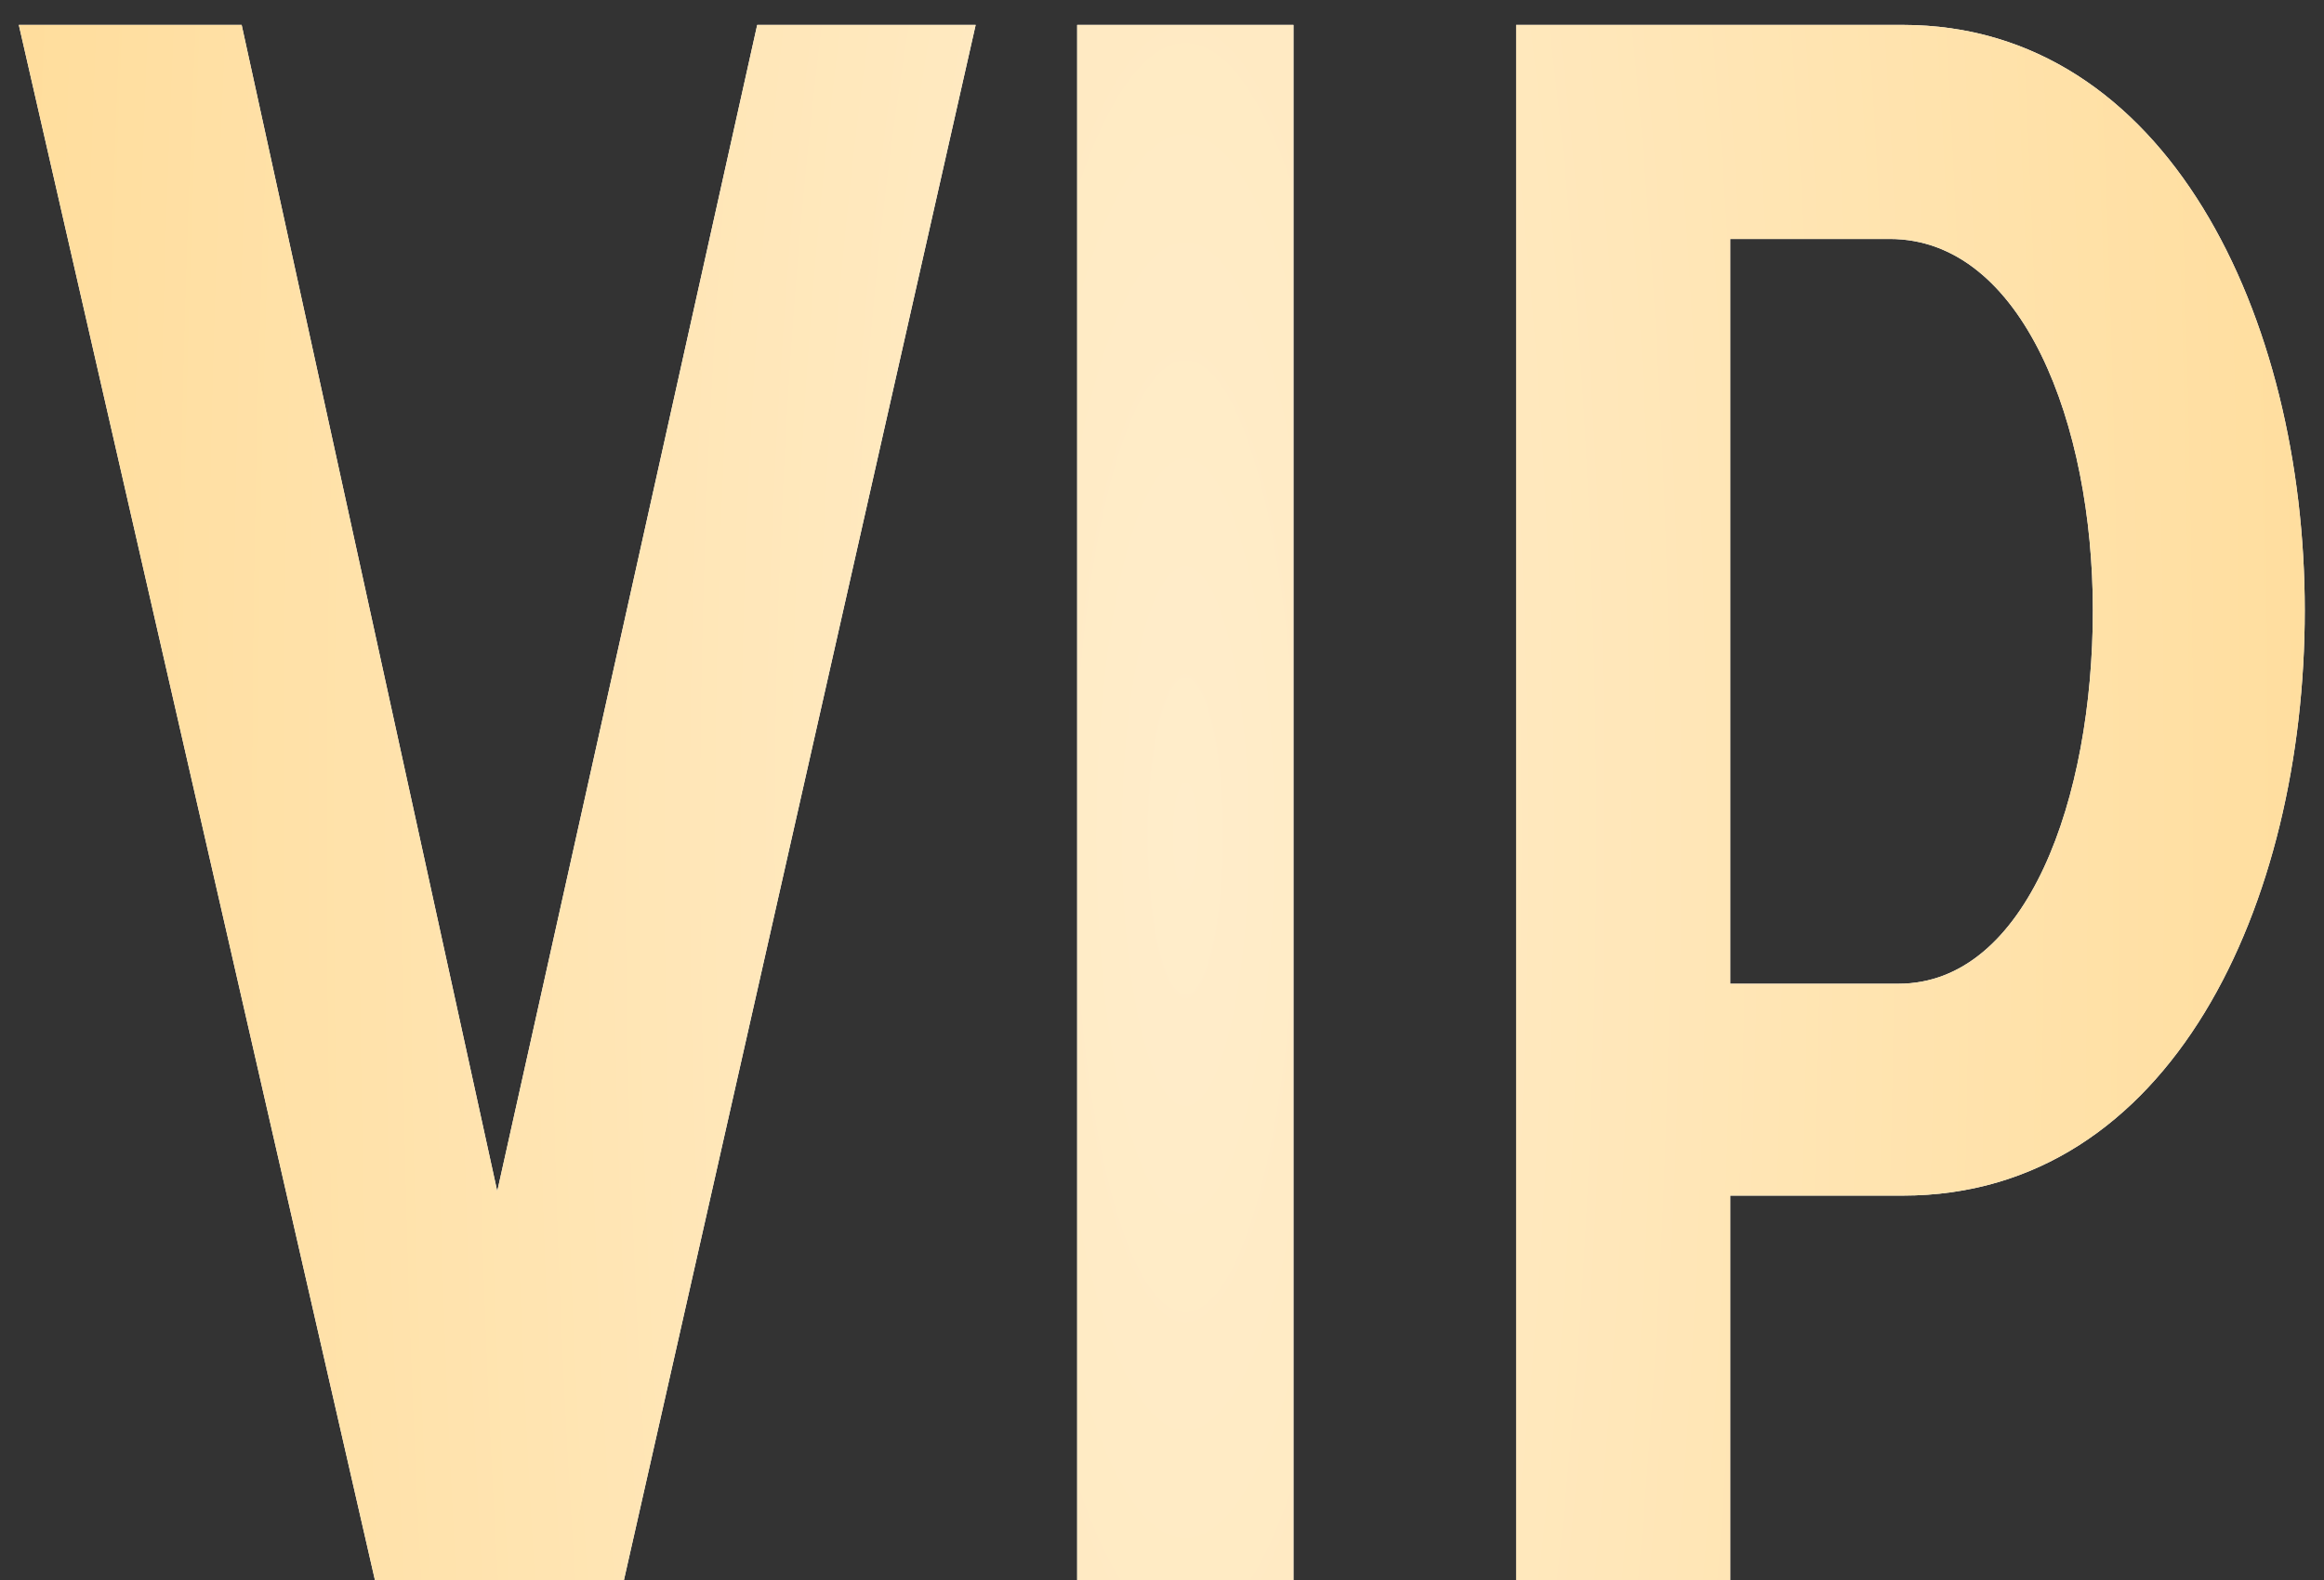
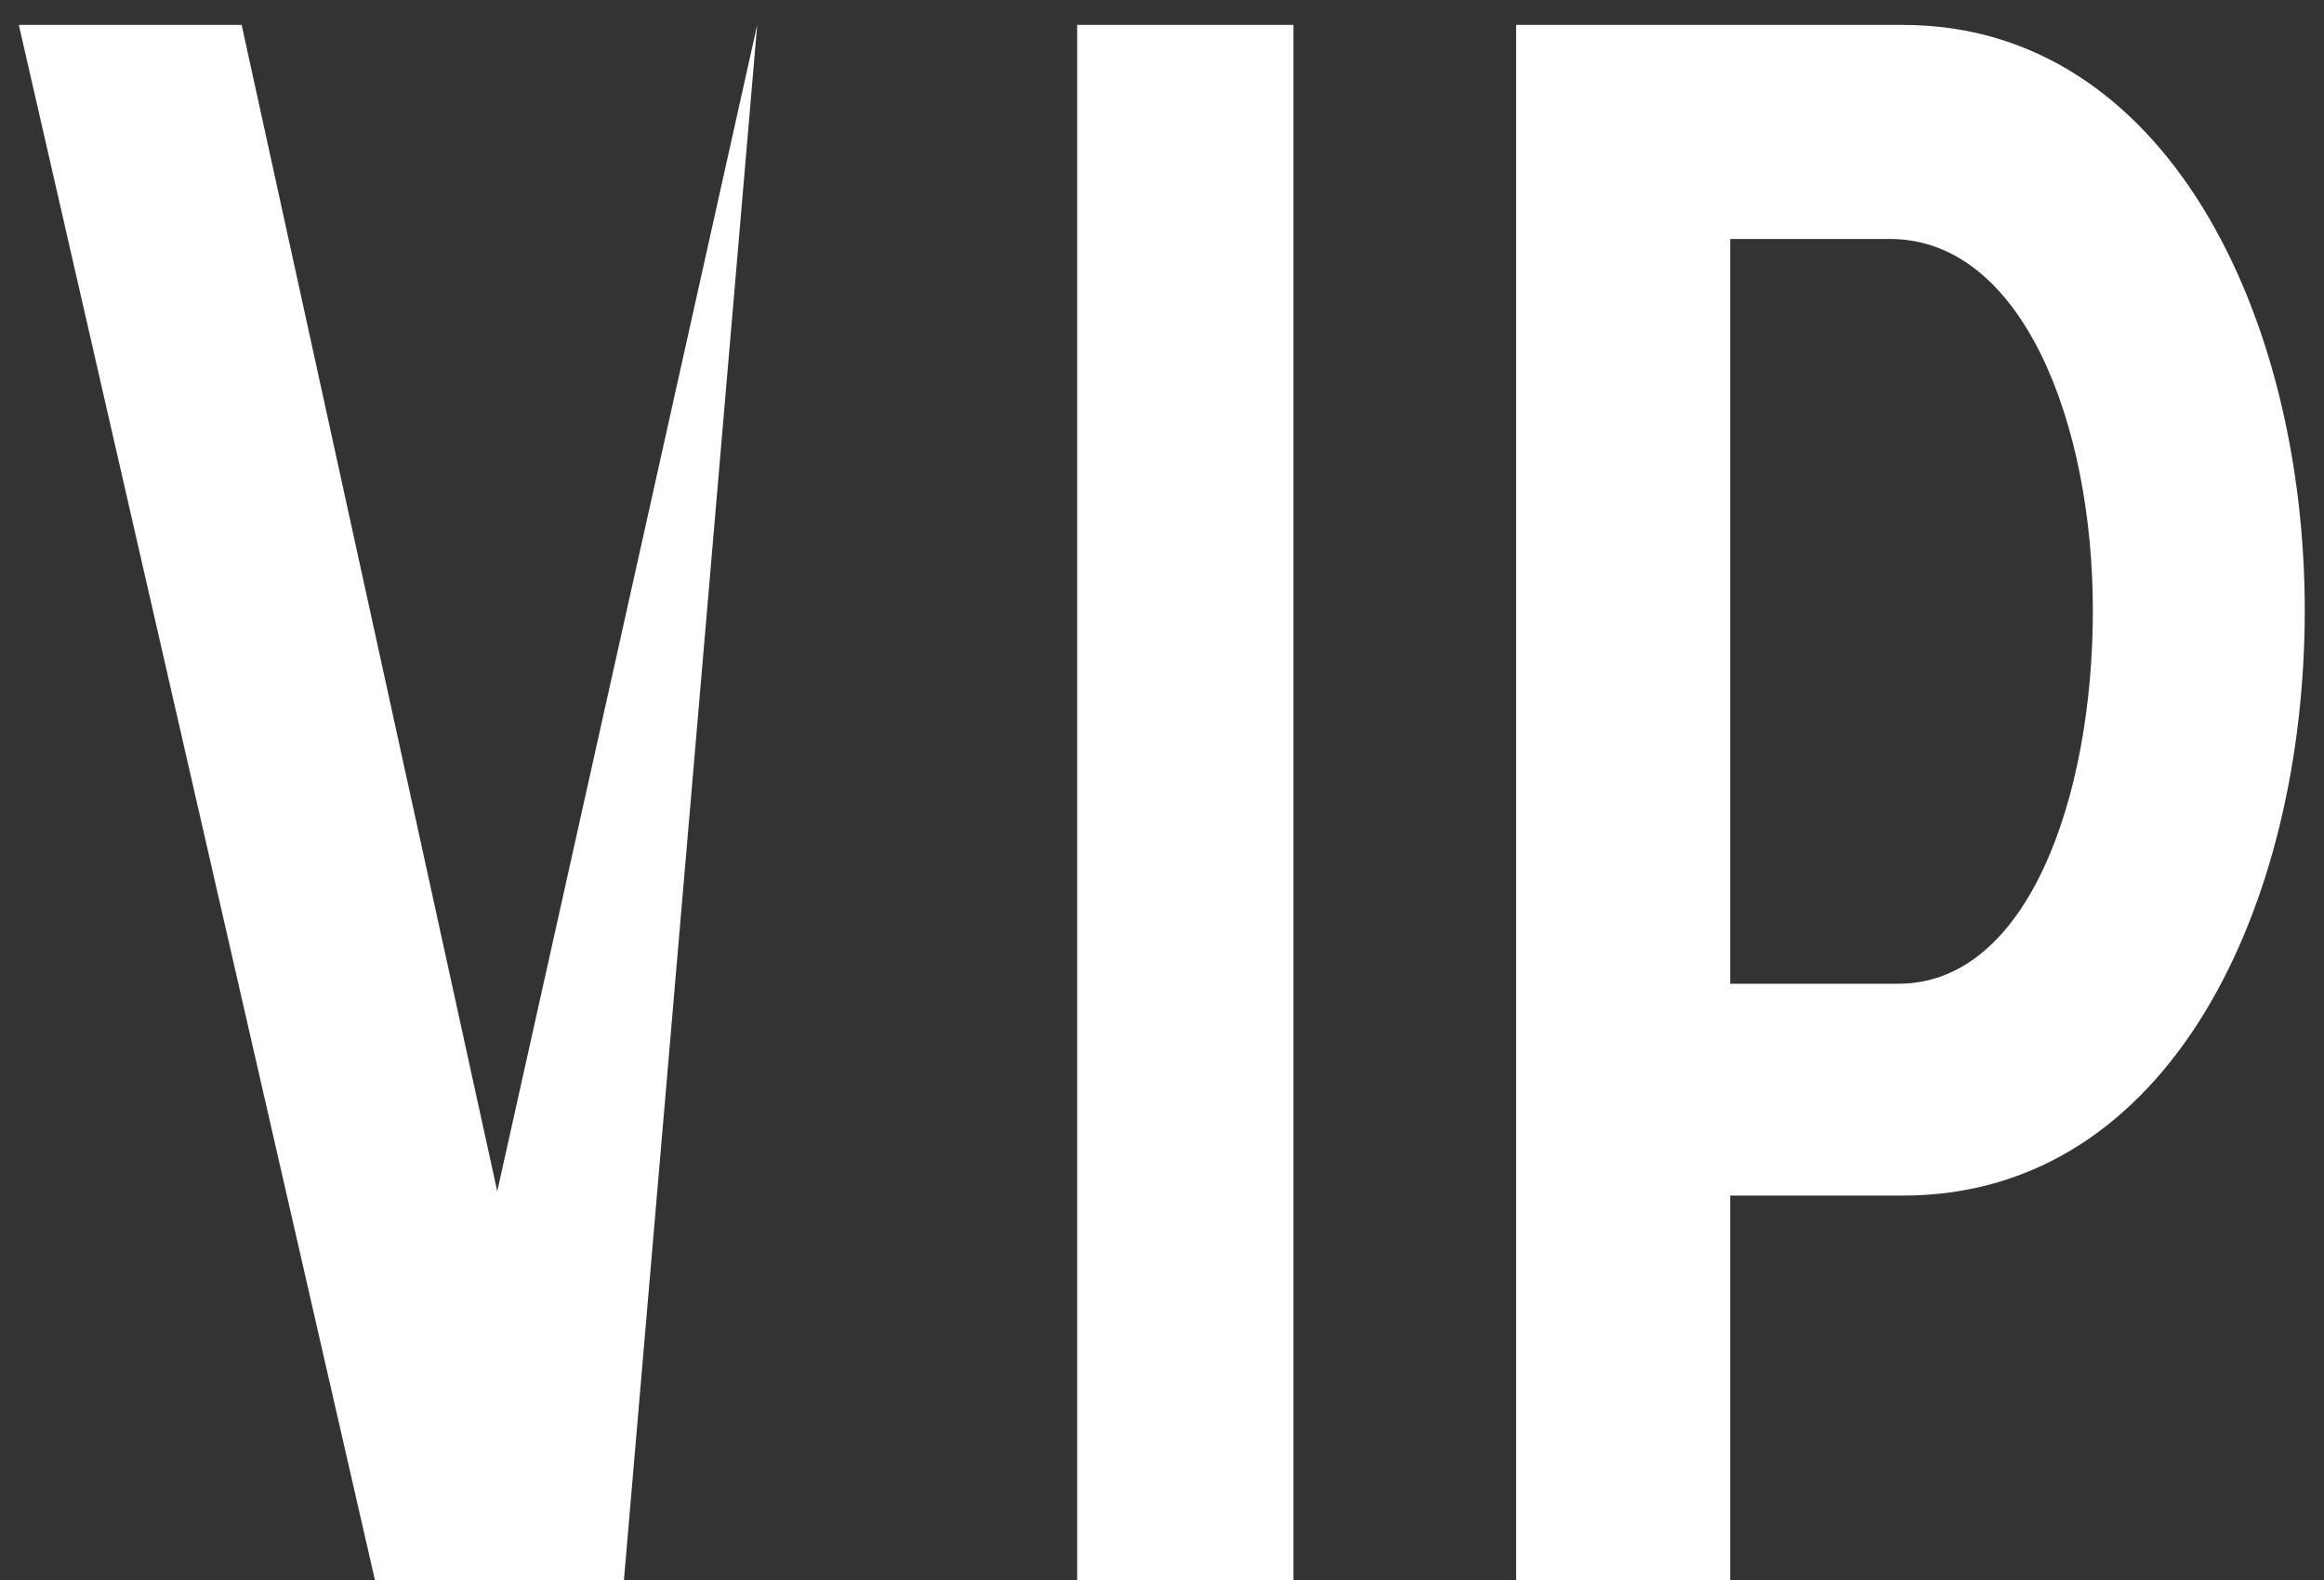
<svg xmlns="http://www.w3.org/2000/svg" width="50" height="34" viewBox="0 0 50 34" fill="none">
  <rect x="0" y="0" width="50" height="34" fill="#333333" stroke="none" />
-   <path d="M8.066 34L0.405 0.536H5.199L10.698 25.634L16.291 0.536H20.991L13.424 34H8.066ZM23.175 34V0.536H27.828V34H23.175ZM32.619 34V0.536H40.938C46.625 0.536 49.586 6.834 49.586 13.132C49.586 19.43 46.719 25.728 40.938 25.728H37.225V34H32.619ZM37.225 21.169H40.844C43.617 21.169 45.027 17.174 45.027 13.132C45.027 9.137 43.523 5.142 40.656 5.142H37.225V21.169Z" fill="white" />
-   <path d="M8.066 34L0.405 0.536H5.199L10.698 25.634L16.291 0.536H20.991L13.424 34H8.066ZM23.175 34V0.536H27.828V34H23.175ZM32.619 34V0.536H40.938C46.625 0.536 49.586 6.834 49.586 13.132C49.586 19.43 46.719 25.728 40.938 25.728H37.225V34H32.619ZM37.225 21.169H40.844C43.617 21.169 45.027 17.174 45.027 13.132C45.027 9.137 43.523 5.142 40.656 5.142H37.225V21.169Z" fill="url(#paint0_radial_446_1476)" />
+   <path d="M8.066 34L0.405 0.536H5.199L10.698 25.634L16.291 0.536L13.424 34H8.066ZM23.175 34V0.536H27.828V34H23.175ZM32.619 34V0.536H40.938C46.625 0.536 49.586 6.834 49.586 13.132C49.586 19.43 46.719 25.728 40.938 25.728H37.225V34H32.619ZM37.225 21.169H40.844C43.617 21.169 45.027 17.174 45.027 13.132C45.027 9.137 43.523 5.142 40.656 5.142H37.225V21.169Z" fill="white" />
  <defs>
    <radialGradient id="paint0_radial_446_1476" cx="0" cy="0" r="1" gradientUnits="userSpaceOnUse" gradientTransform="translate(25.5 18) scale(25.5 110.123)">
      <stop stop-color="#FFEDCB" />
      <stop offset="1" stop-color="#FFDD9C" />
    </radialGradient>
  </defs>
</svg>